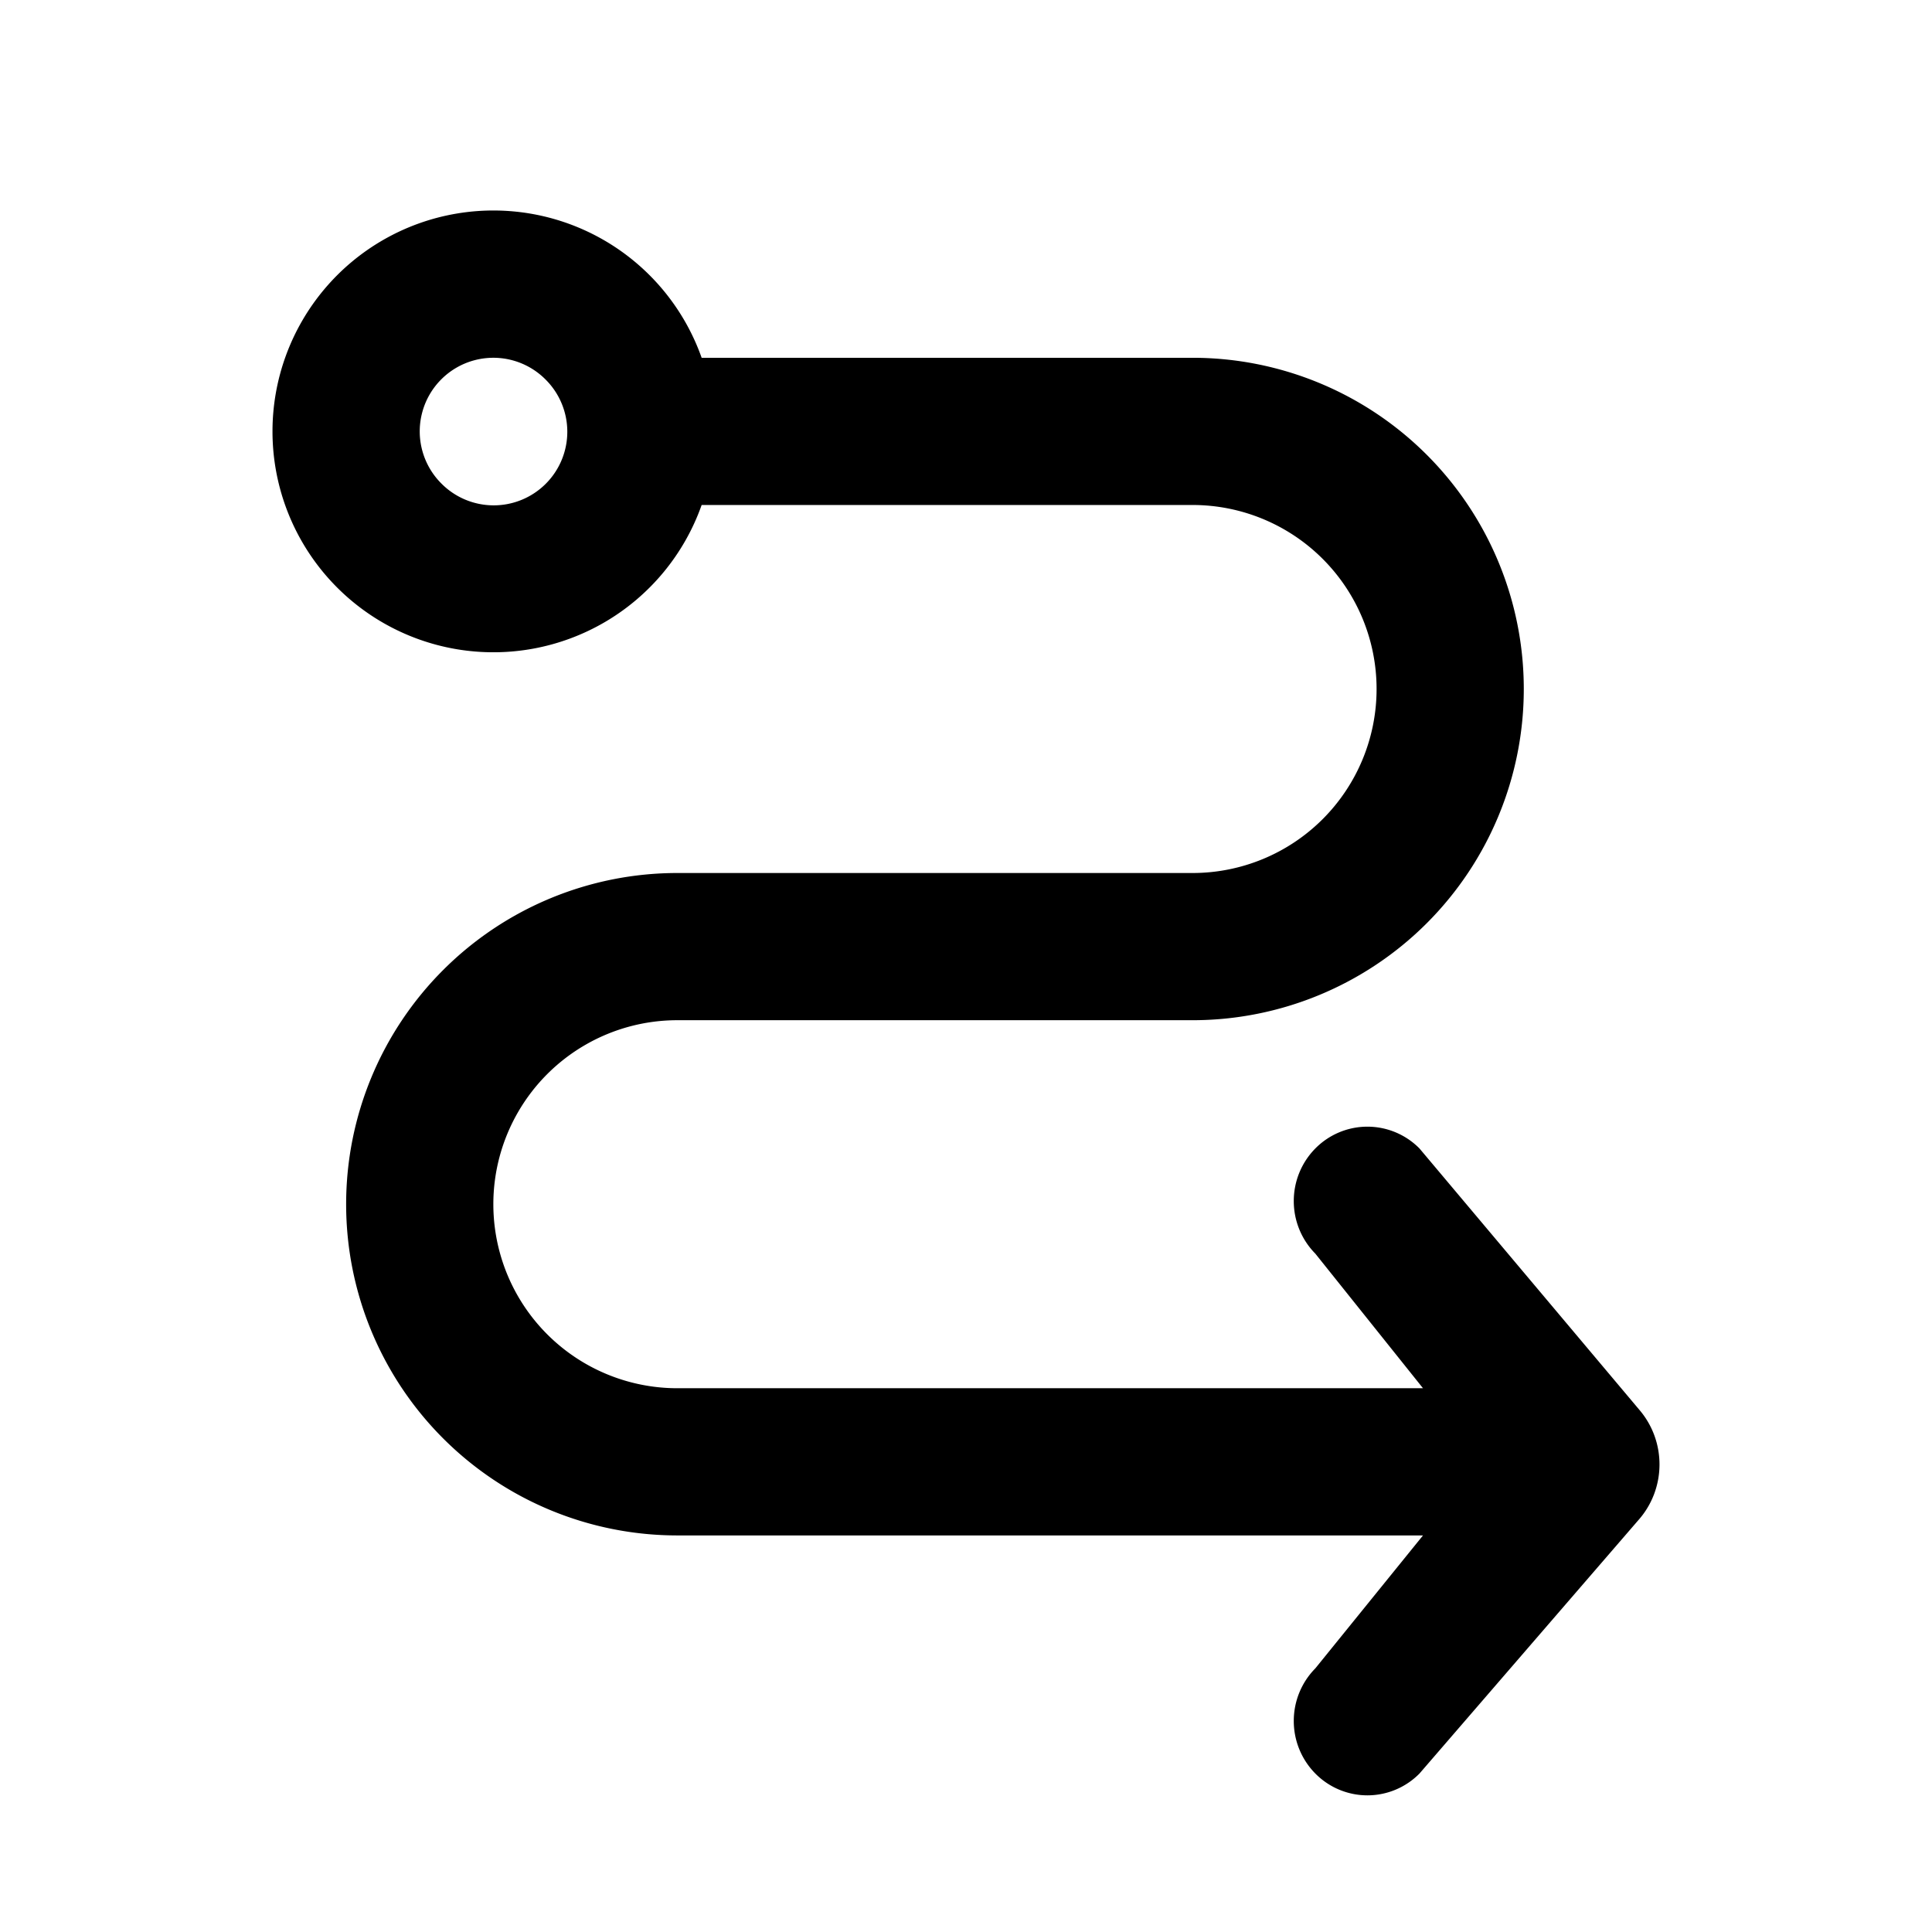
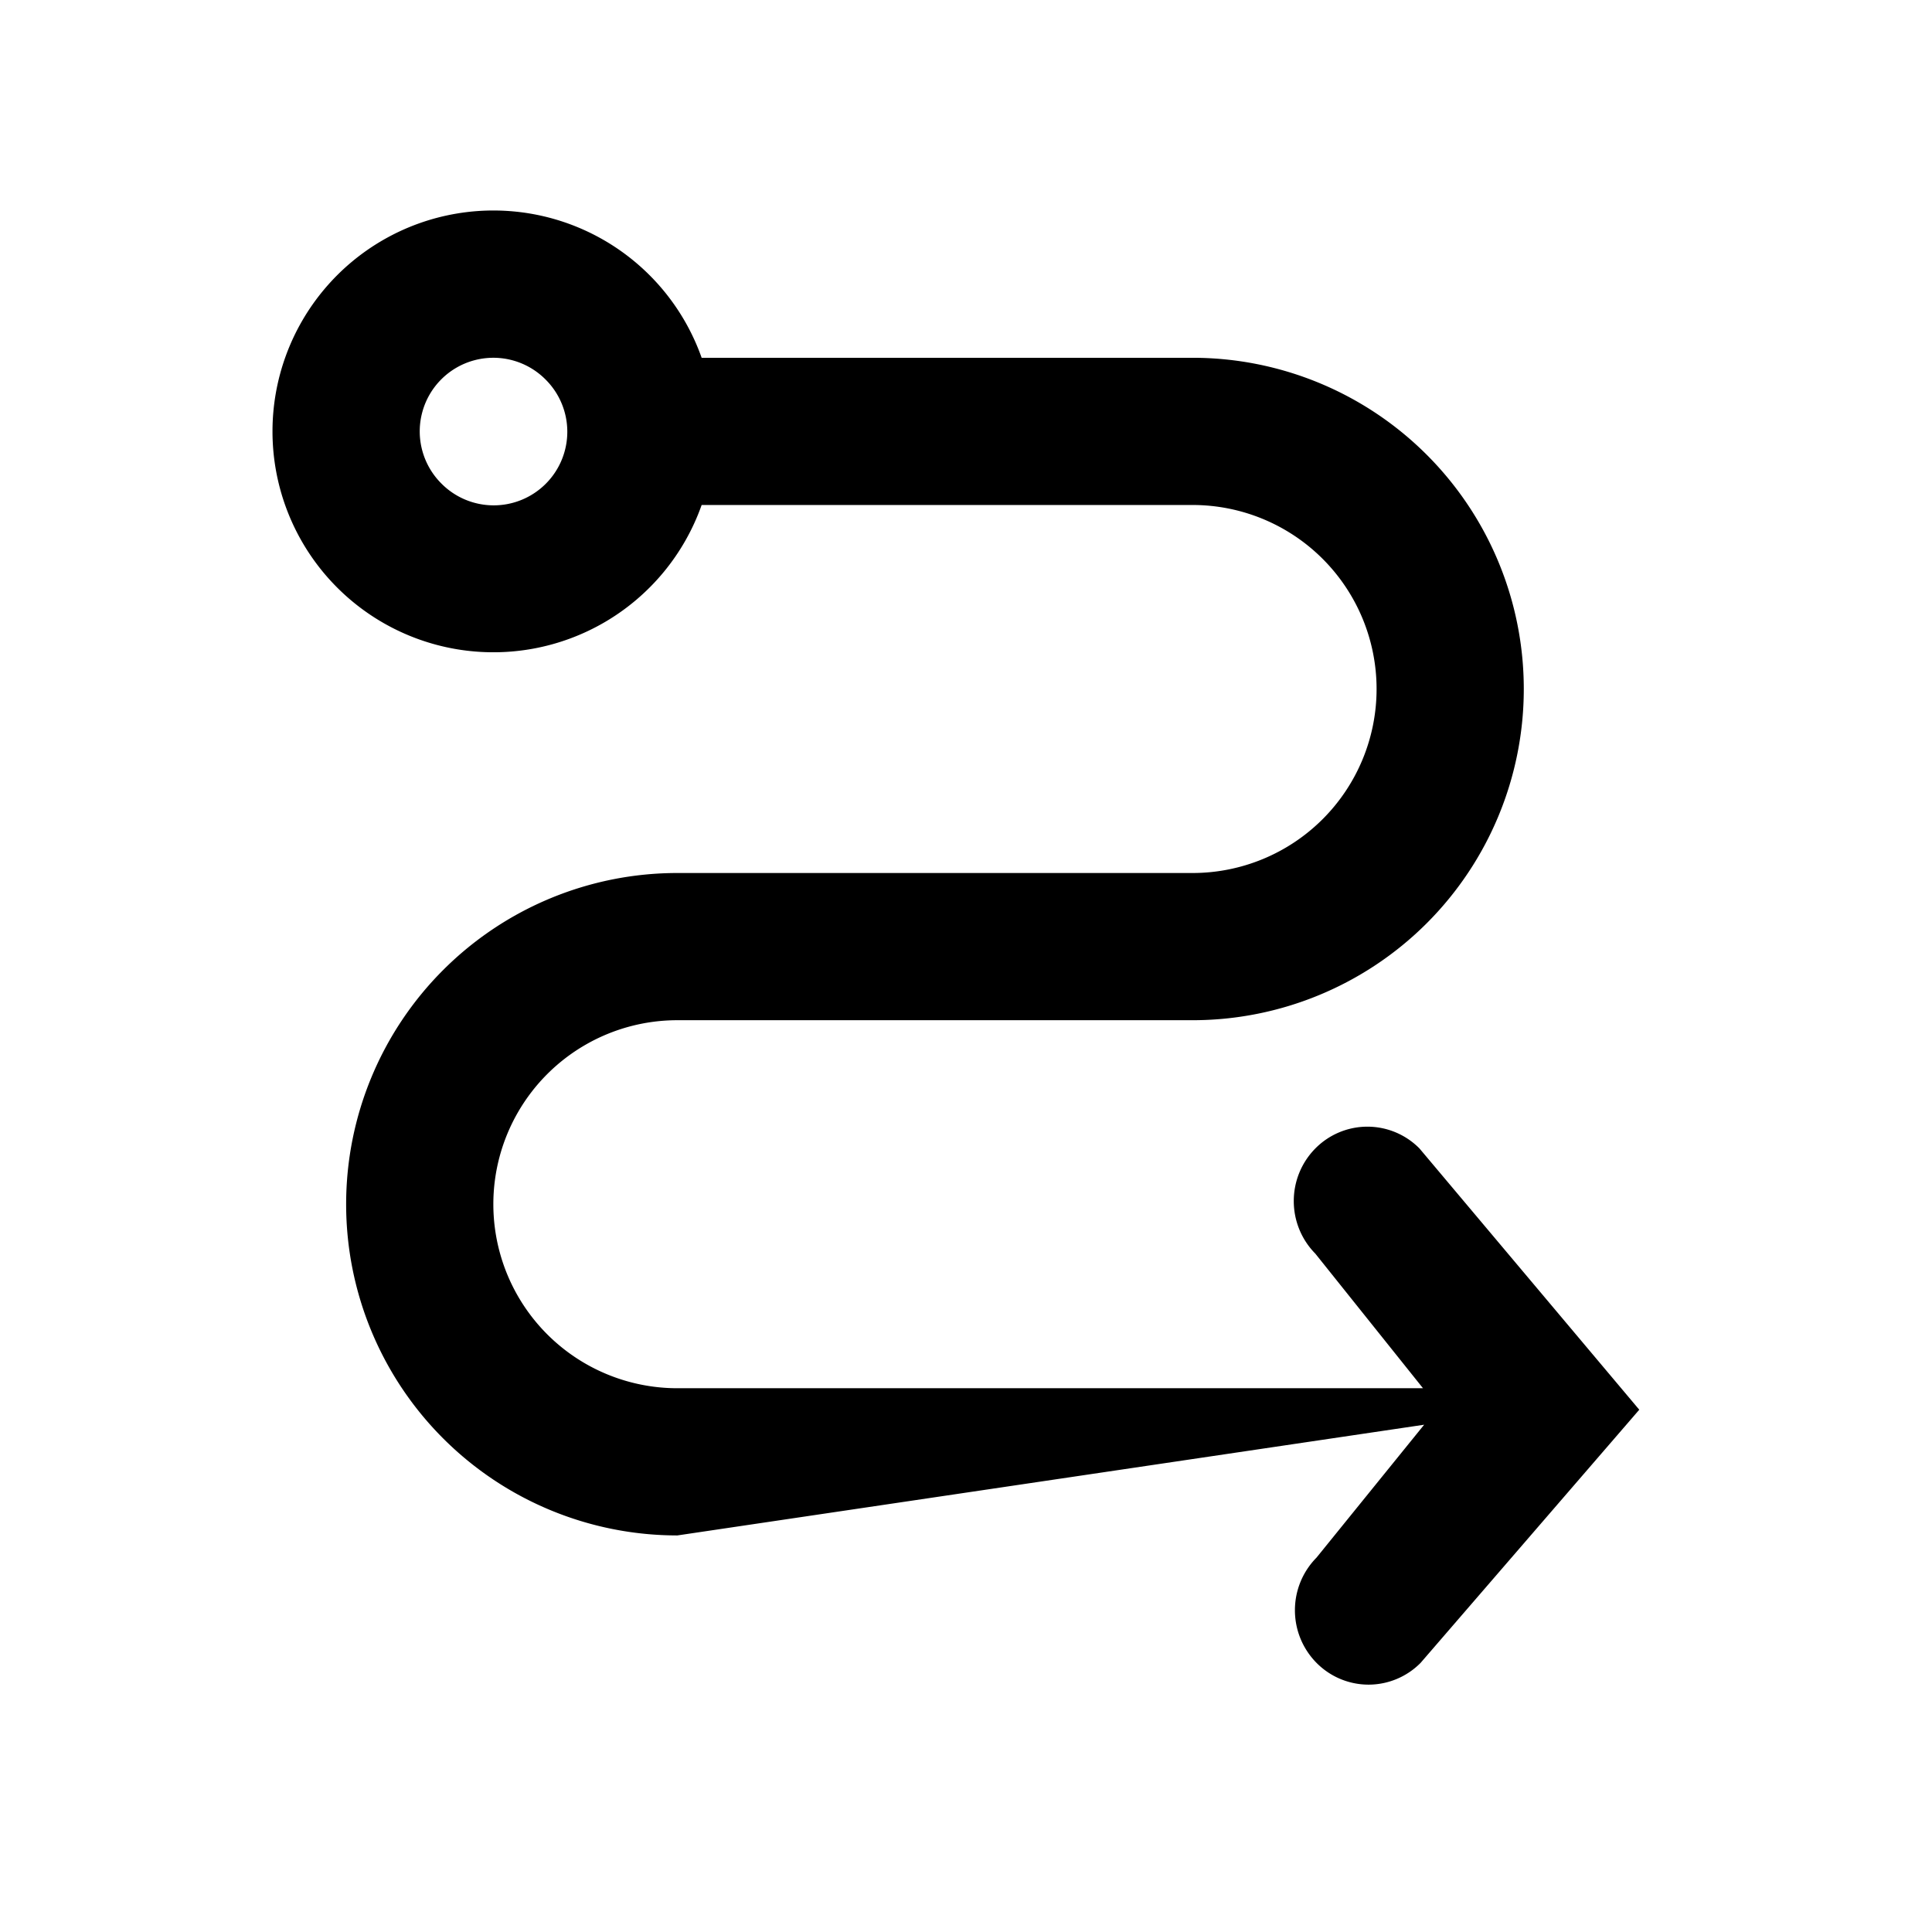
<svg xmlns="http://www.w3.org/2000/svg" fill="none" viewBox="0 0 256 256">
-   <path fill="#000" fill-rule="evenodd" d="M89.753 203.453a43.89 43.89 0 0 1-43.888-43.888 43.89 43.89 0 0 1 43.888-43.887h68.269a24.381 24.381 0 0 0 0-48.764h-65.05a29.269 29.269 0 1 1 0-19.506h65.05a43.89 43.89 0 0 1 43.888 43.888 43.9 43.9 0 0 1-12.854 31.033 43.9 43.9 0 0 1-31.034 12.854h-68.27a24.38 24.38 0 0 0-24.381 24.382 24.38 24.38 0 0 0 24.382 24.382h98.801l-14.264-17.831a9.9 9.9 0 0 1-2.858-6.97 9.9 9.9 0 0 1 2.858-6.97 9.7 9.7 0 0 1 6.899-2.887 9.7 9.7 0 0 1 6.898 2.887l29.125 34.619c3.63 4.228 3.565 10.52-.153 14.67l-28.972 33.54a9.7 9.7 0 0 1-6.898 2.888 9.7 9.7 0 0 1-6.899-2.888 9.9 9.9 0 0 1-2.858-6.97 9.9 9.9 0 0 1 2.858-6.97l14.264-17.612zM72.267 50.265a9.753 9.753 0 1 1-13.793 13.792 9.753 9.753 0 0 1 13.793-13.793" clip-rule="evenodd" />
+   <path fill="#000" fill-rule="evenodd" d="M89.753 203.453a43.89 43.89 0 0 1-43.888-43.888 43.89 43.89 0 0 1 43.888-43.887h68.269a24.381 24.381 0 0 0 0-48.764h-65.05a29.269 29.269 0 1 1 0-19.506h65.05a43.89 43.89 0 0 1 43.888 43.888 43.9 43.9 0 0 1-12.854 31.033 43.9 43.9 0 0 1-31.034 12.854h-68.27a24.38 24.38 0 0 0-24.381 24.382 24.38 24.38 0 0 0 24.382 24.382h98.801l-14.264-17.831a9.9 9.9 0 0 1-2.858-6.97 9.9 9.9 0 0 1 2.858-6.97 9.7 9.7 0 0 1 6.899-2.887 9.7 9.7 0 0 1 6.898 2.887l29.125 34.619l-28.972 33.54a9.7 9.7 0 0 1-6.898 2.888 9.7 9.7 0 0 1-6.899-2.888 9.9 9.9 0 0 1-2.858-6.97 9.9 9.9 0 0 1 2.858-6.97l14.264-17.612zM72.267 50.265a9.753 9.753 0 1 1-13.793 13.792 9.753 9.753 0 0 1 13.793-13.793" clip-rule="evenodd" />
</svg>